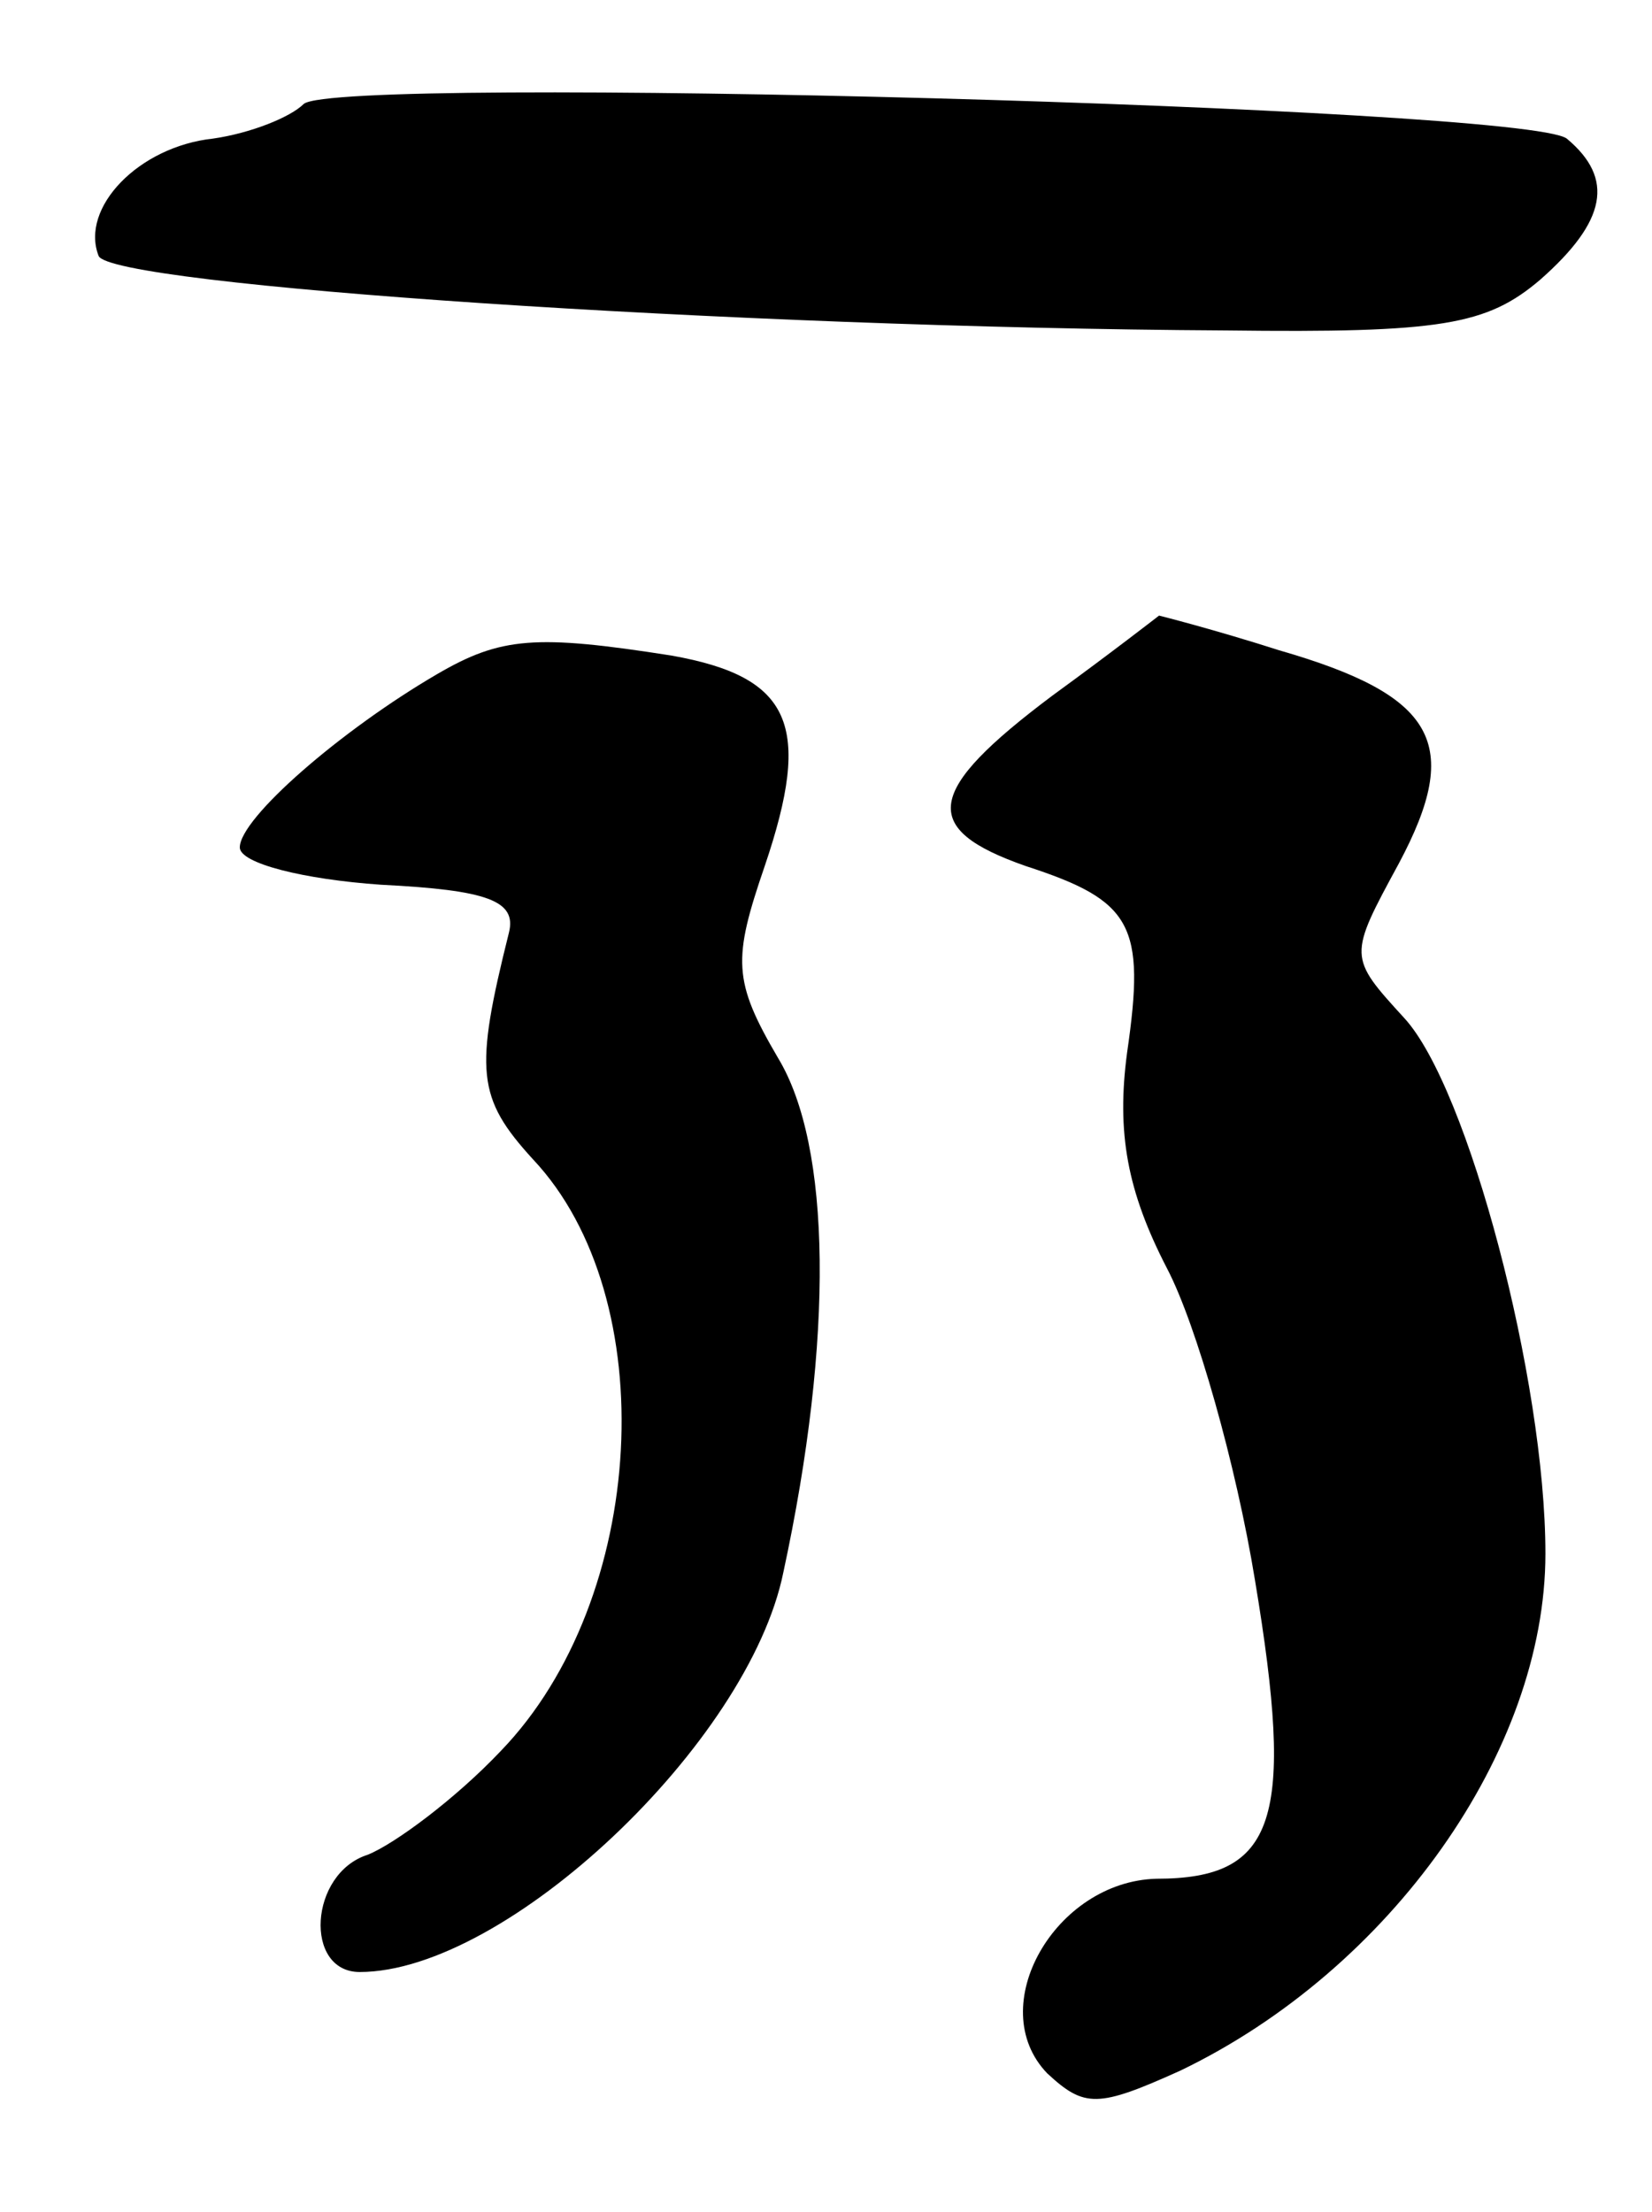
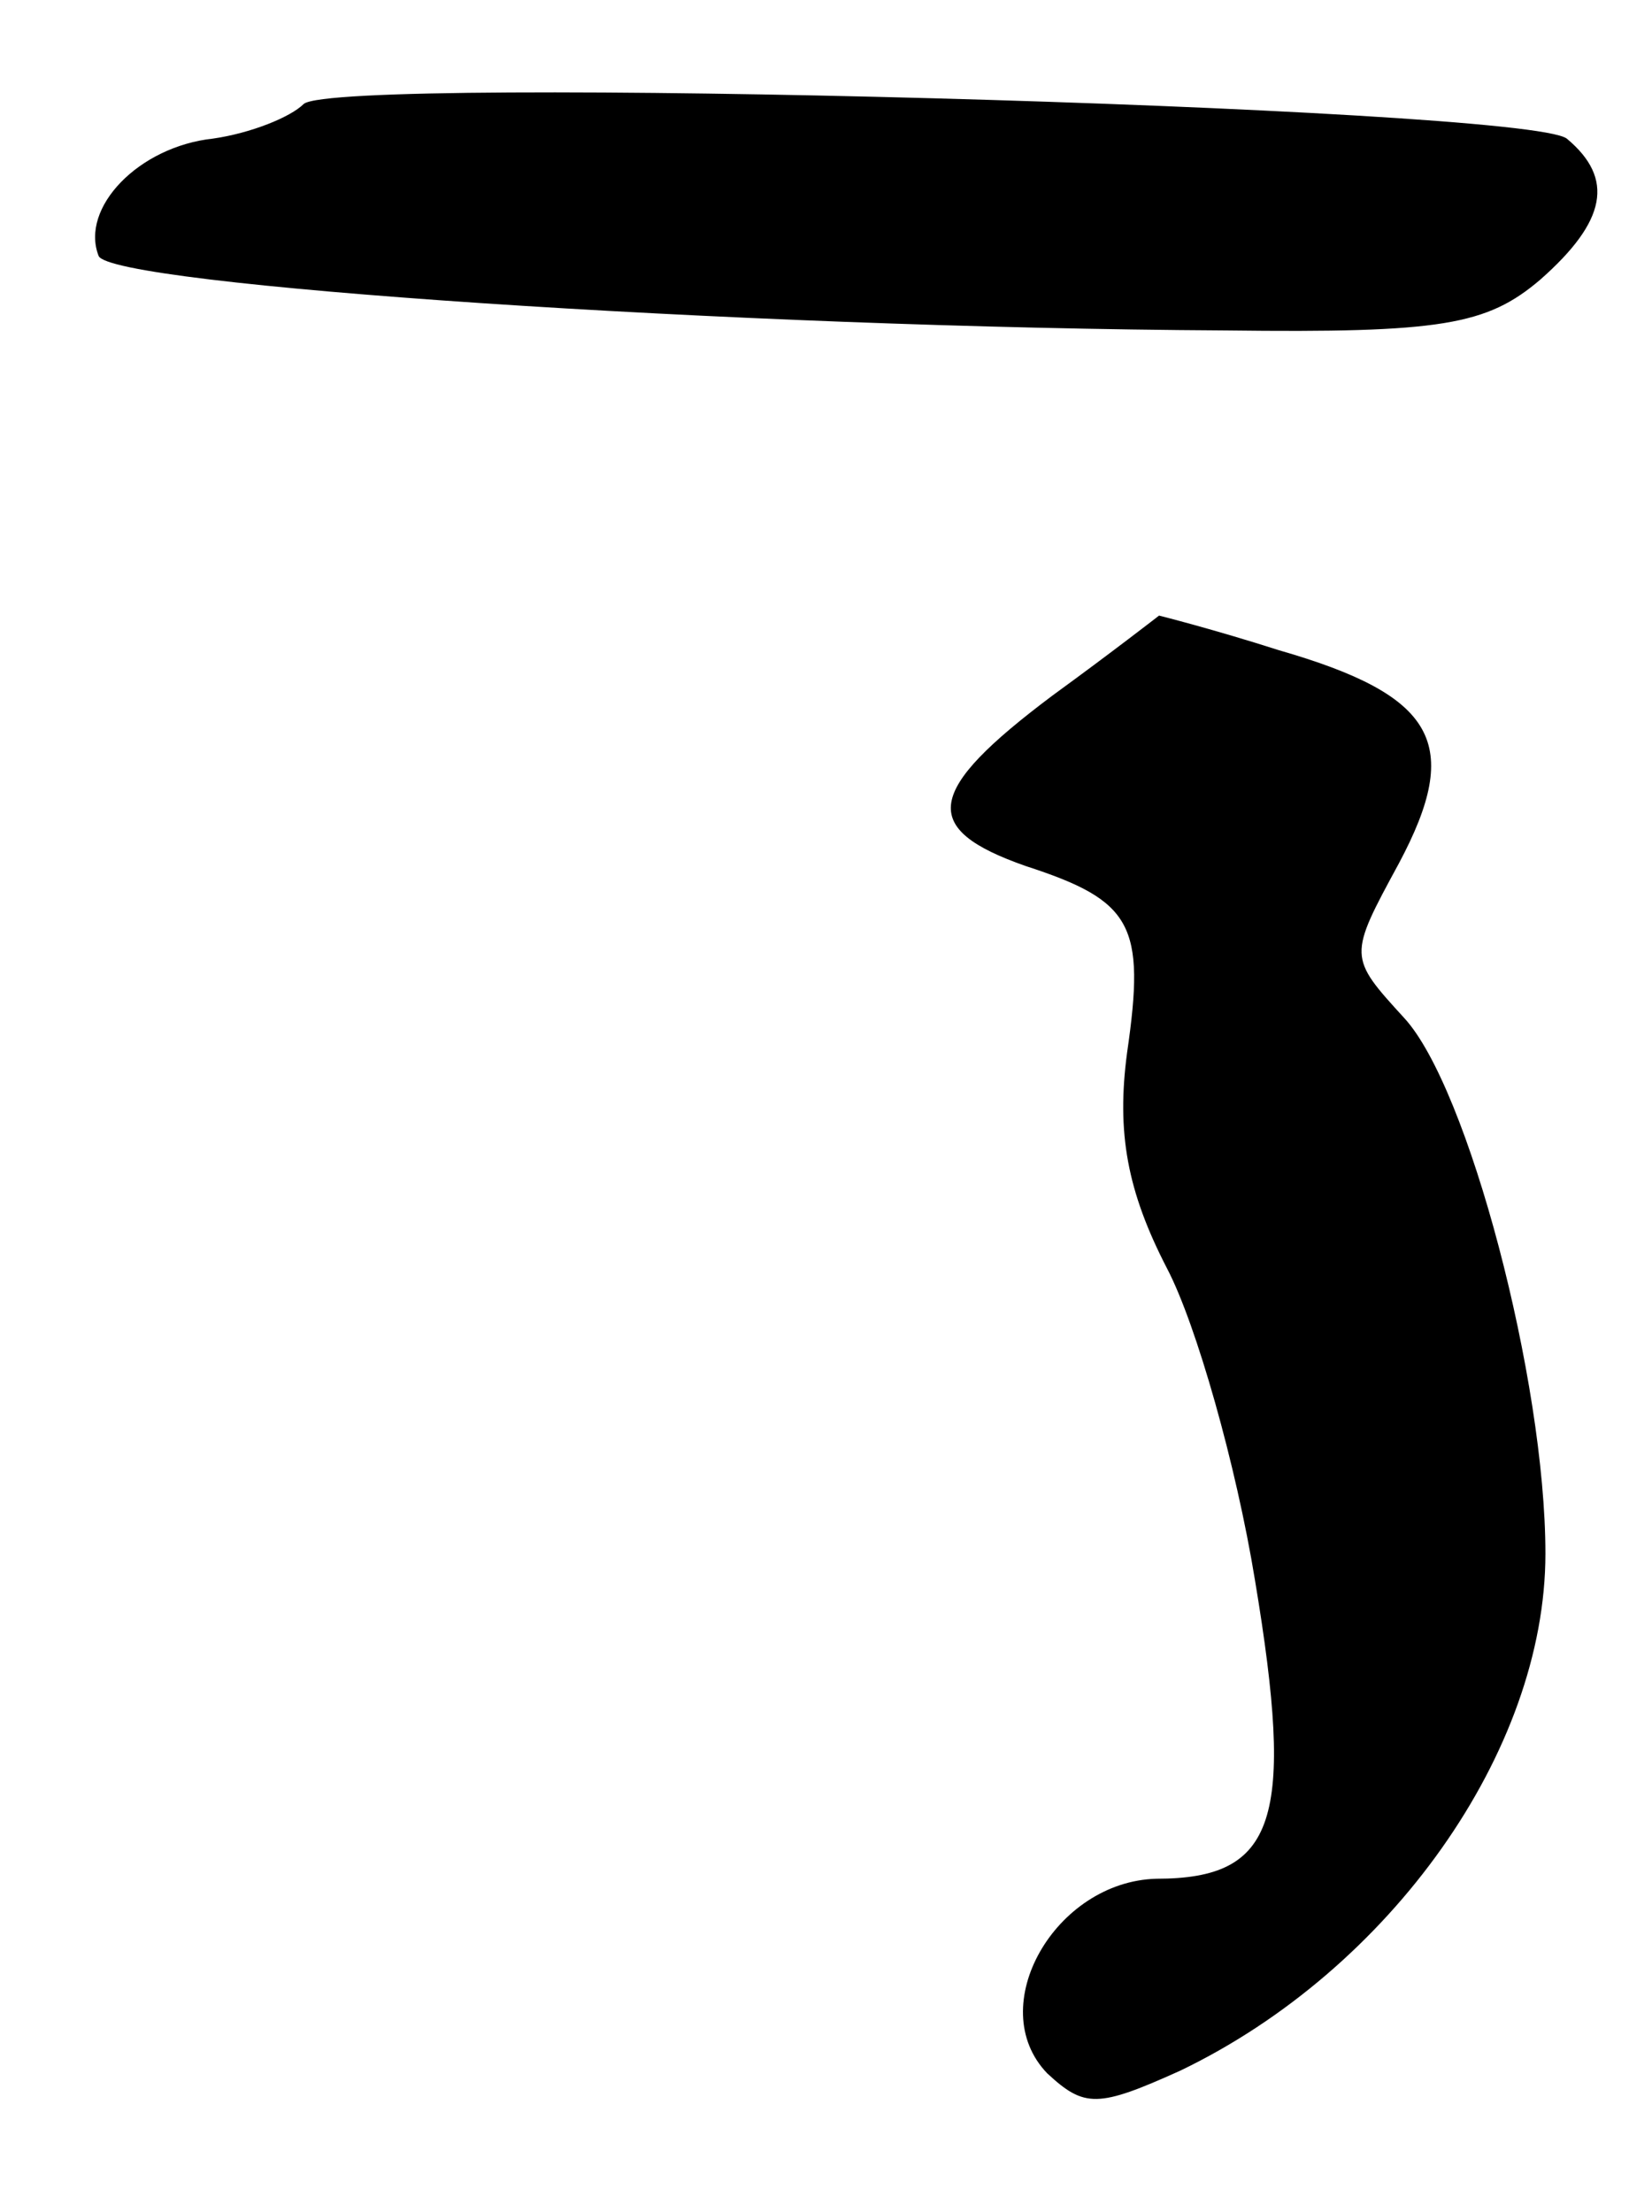
<svg xmlns="http://www.w3.org/2000/svg" version="1.0" width="62pt" height="83pt" viewBox="0 0 62 83" preserveAspectRatio="xMidYMid meet">
  <g transform="translate(0,83) scale(0.1,-0.1)" fill="#000000" stroke="none">
    <path d="M114 791 c-5 -5 -20 -11 -34 -13 -28 -3 -50 -26 -43 -44 4 -11 238 -27 423 -28 81 -1 98 2 118 19 25 22 28 38 10 53 -16 12 -461 24 -474 13z" />
    <path d="M395 569 c-48 -36 -50 -50 -10 -64 40 -13 45 -22 38 -70 -4 -30 0 -52 15 -81 11 -21 26 -74 33 -117 15 -90 8 -112 -37 -112 -38 -1 -65 -48 -41 -73 14 -13 19 -13 50 1 79 38 137 120 137 194 0 65 -29 175 -53 201 -21 23 -21 23 -2 58 24 45 14 63 -45 80 -25 8 -45 13 -45 13 0 0 -18 -14 -40 -30z" />
-     <path d="M164 577 c-36 -21 -74 -54 -74 -65 0 -6 24 -12 53 -14 40 -2 51 -6 48 -18 -13 -52 -12 -62 9 -85 49 -52 43 -165 -12 -222 -17 -18 -40 -35 -50 -39 -22 -7 -24 -44 -3 -44 55 0 146 86 159 150 19 88 18 160 -2 193 -17 29 -17 37 -5 72 18 53 10 71 -35 79 -51 8 -64 7 -88 -7z" />
  </g>
</svg>